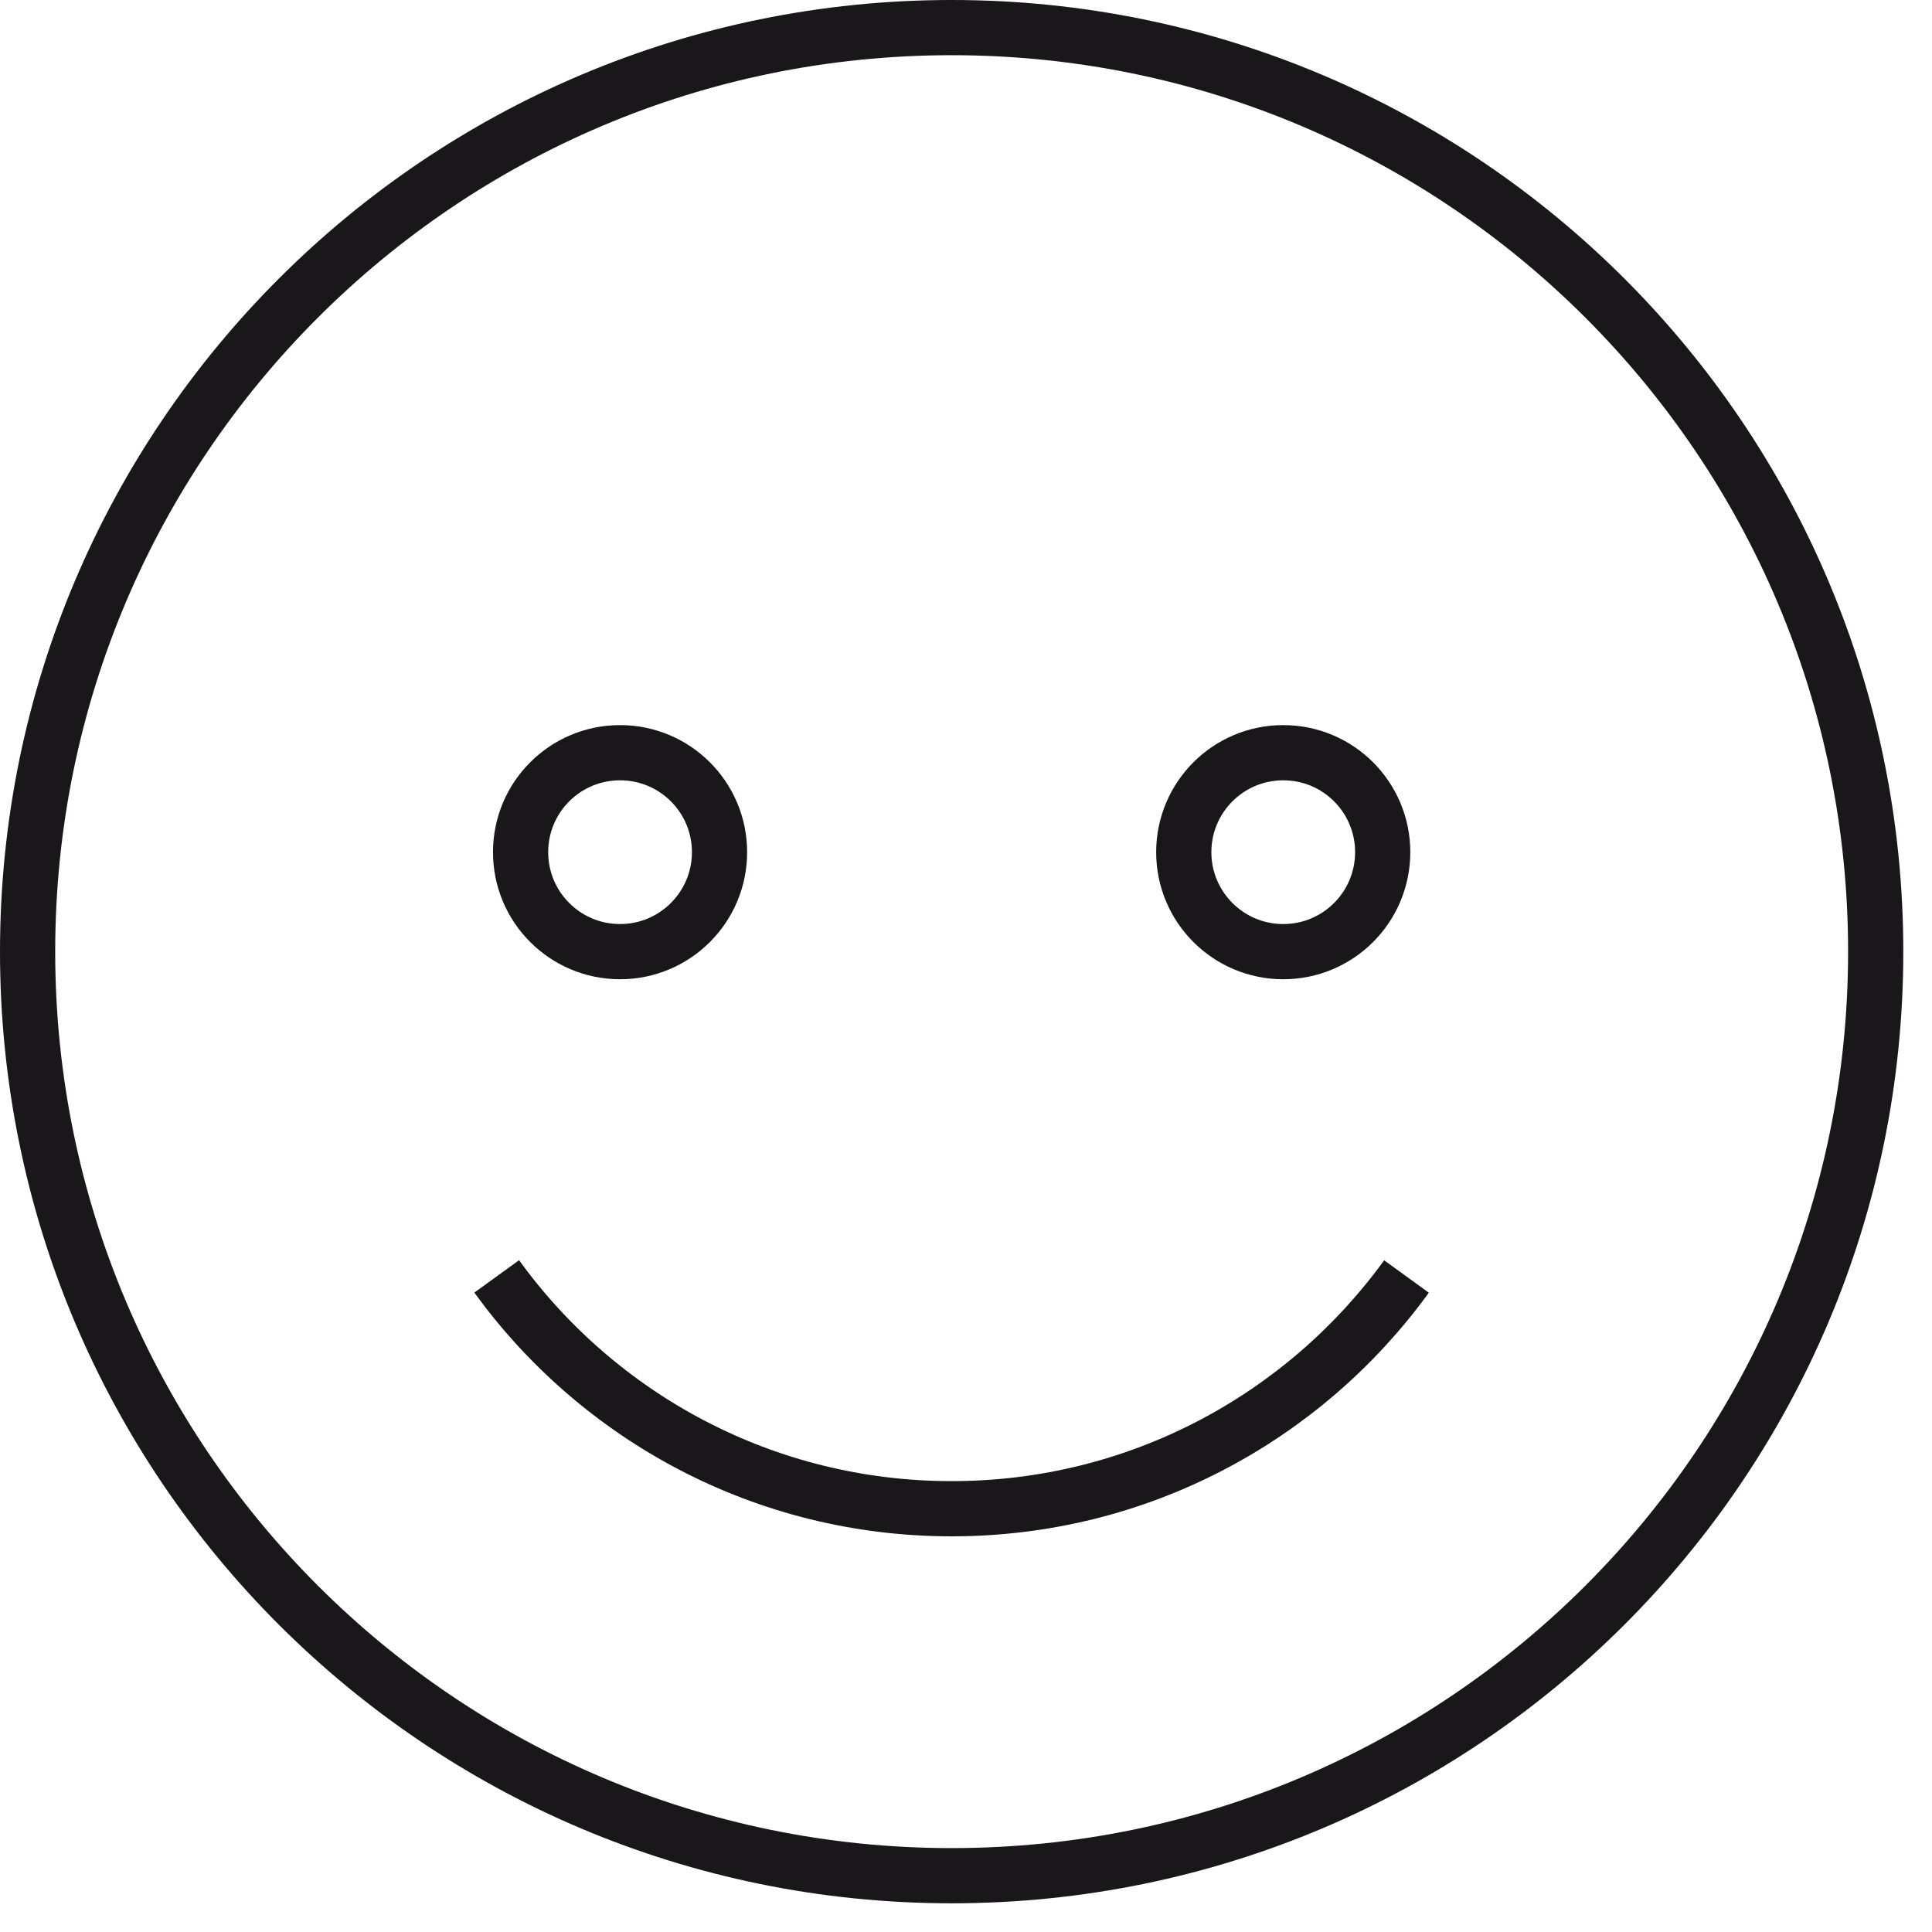
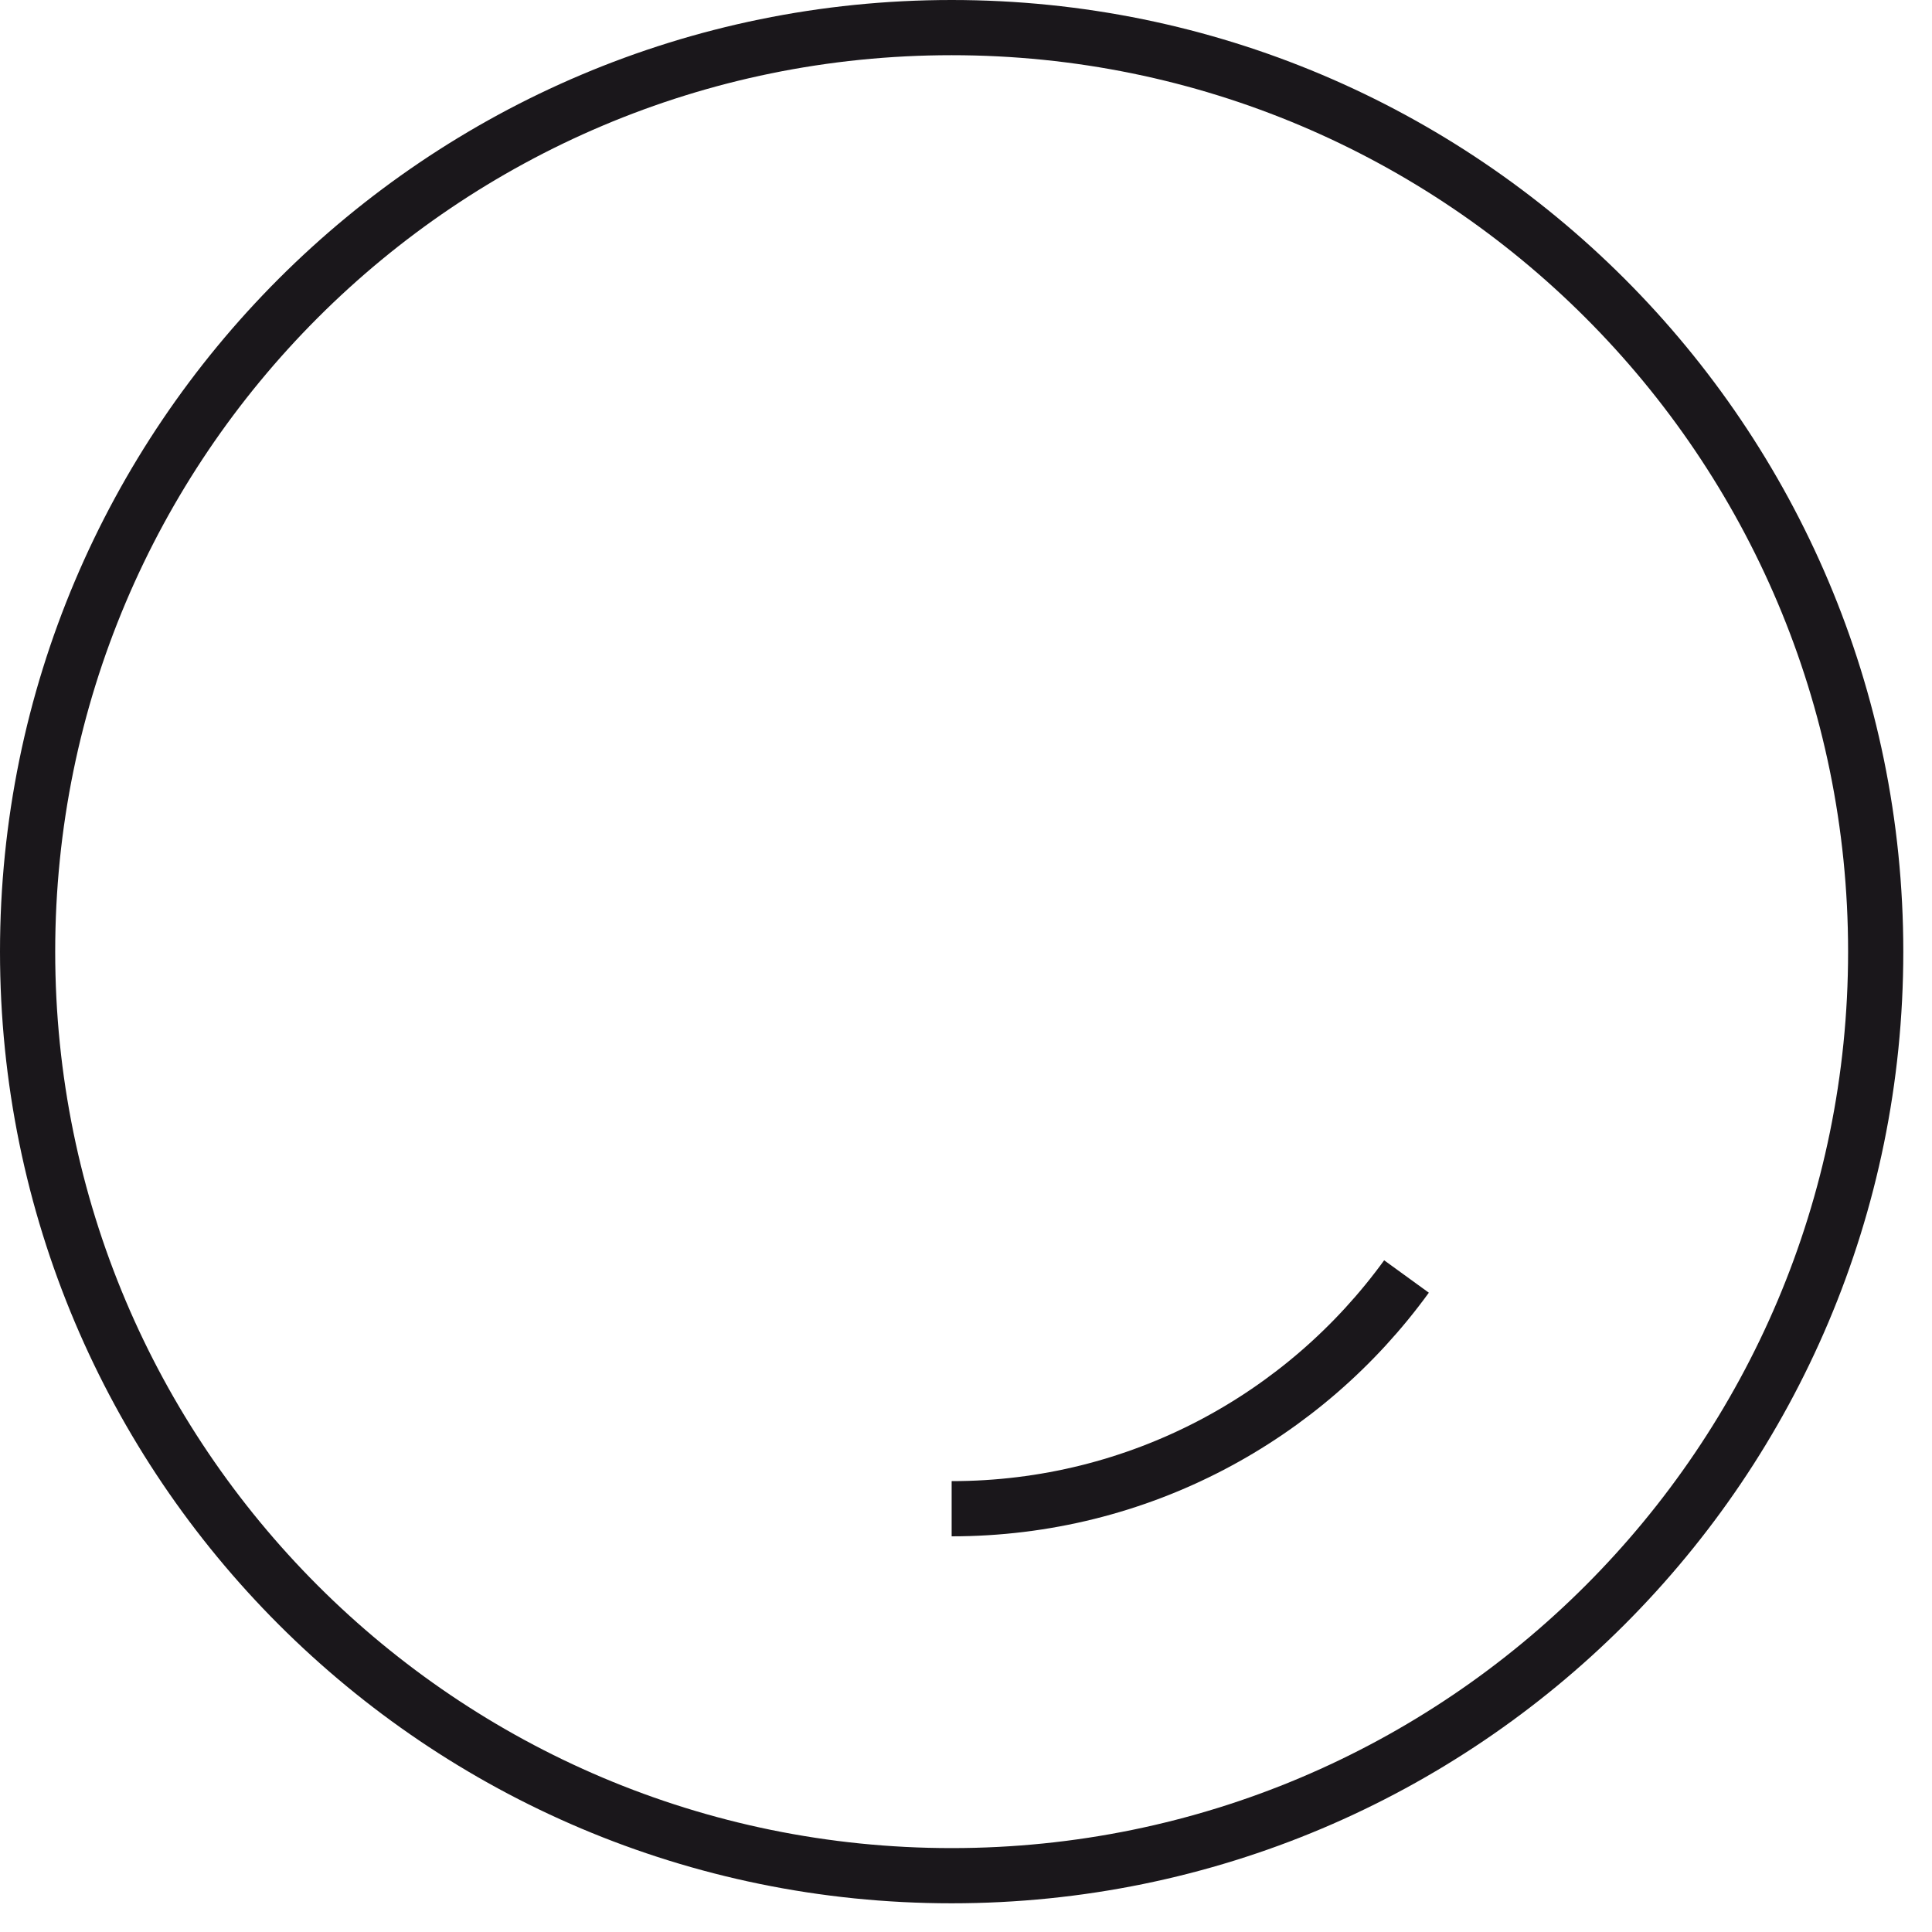
<svg xmlns="http://www.w3.org/2000/svg" width="35px" height="35px" viewBox="0 0 35 35" version="1.1">
  <title>0B4AC01F-BCCF-4B5E-B033-A51BA6A7775F</title>
  <desc>Created with sketchtool.</desc>
  <defs />
  <g id="Page-1" stroke="none" stroke-width="1" fill="none" fill-rule="evenodd">
    <g id="Maison-Parmentier-V3" transform="translate(-553, -1371)" stroke="#1A171B">
      <g id="Page-1" transform="translate(553, 1371)">
        <path d="M33.98,17.24 C33.98,26.486 26.485,33.98 17.24,33.98 C7.995,33.98 0.5,26.486 0.5,17.24 C0.5,7.995 7.995,0.5 17.24,0.5 C26.485,0.5 33.98,7.995 33.98,17.24 L33.98,17.24 Z" id="Stroke-1" />
-         <path d="M25.48,23.125 C23.631,25.674 20.629,27.332 17.24,27.332 C13.849,27.332 10.846,25.674 8.998,23.123" id="Stroke-3" />
-         <path d="M13.035,15.438 C13.035,16.433 12.228,17.24 11.233,17.24 C10.237,17.24 9.431,16.433 9.431,15.438 C9.431,14.442 10.237,13.636 11.233,13.636 C12.228,13.636 13.035,14.442 13.035,15.438 L13.035,15.438 Z" id="Stroke-5" />
-         <path d="M21.445,15.438 C21.445,16.433 22.252,17.24 23.247,17.24 C24.243,17.24 25.049,16.433 25.049,15.438 C25.049,14.442 24.243,13.636 23.247,13.636 C22.252,13.636 21.445,14.442 21.445,15.438 L21.445,15.438 Z" id="Stroke-7" />
+         <path d="M25.48,23.125 C23.631,25.674 20.629,27.332 17.24,27.332 " id="Stroke-3" />
      </g>
    </g>
  </g>
</svg>